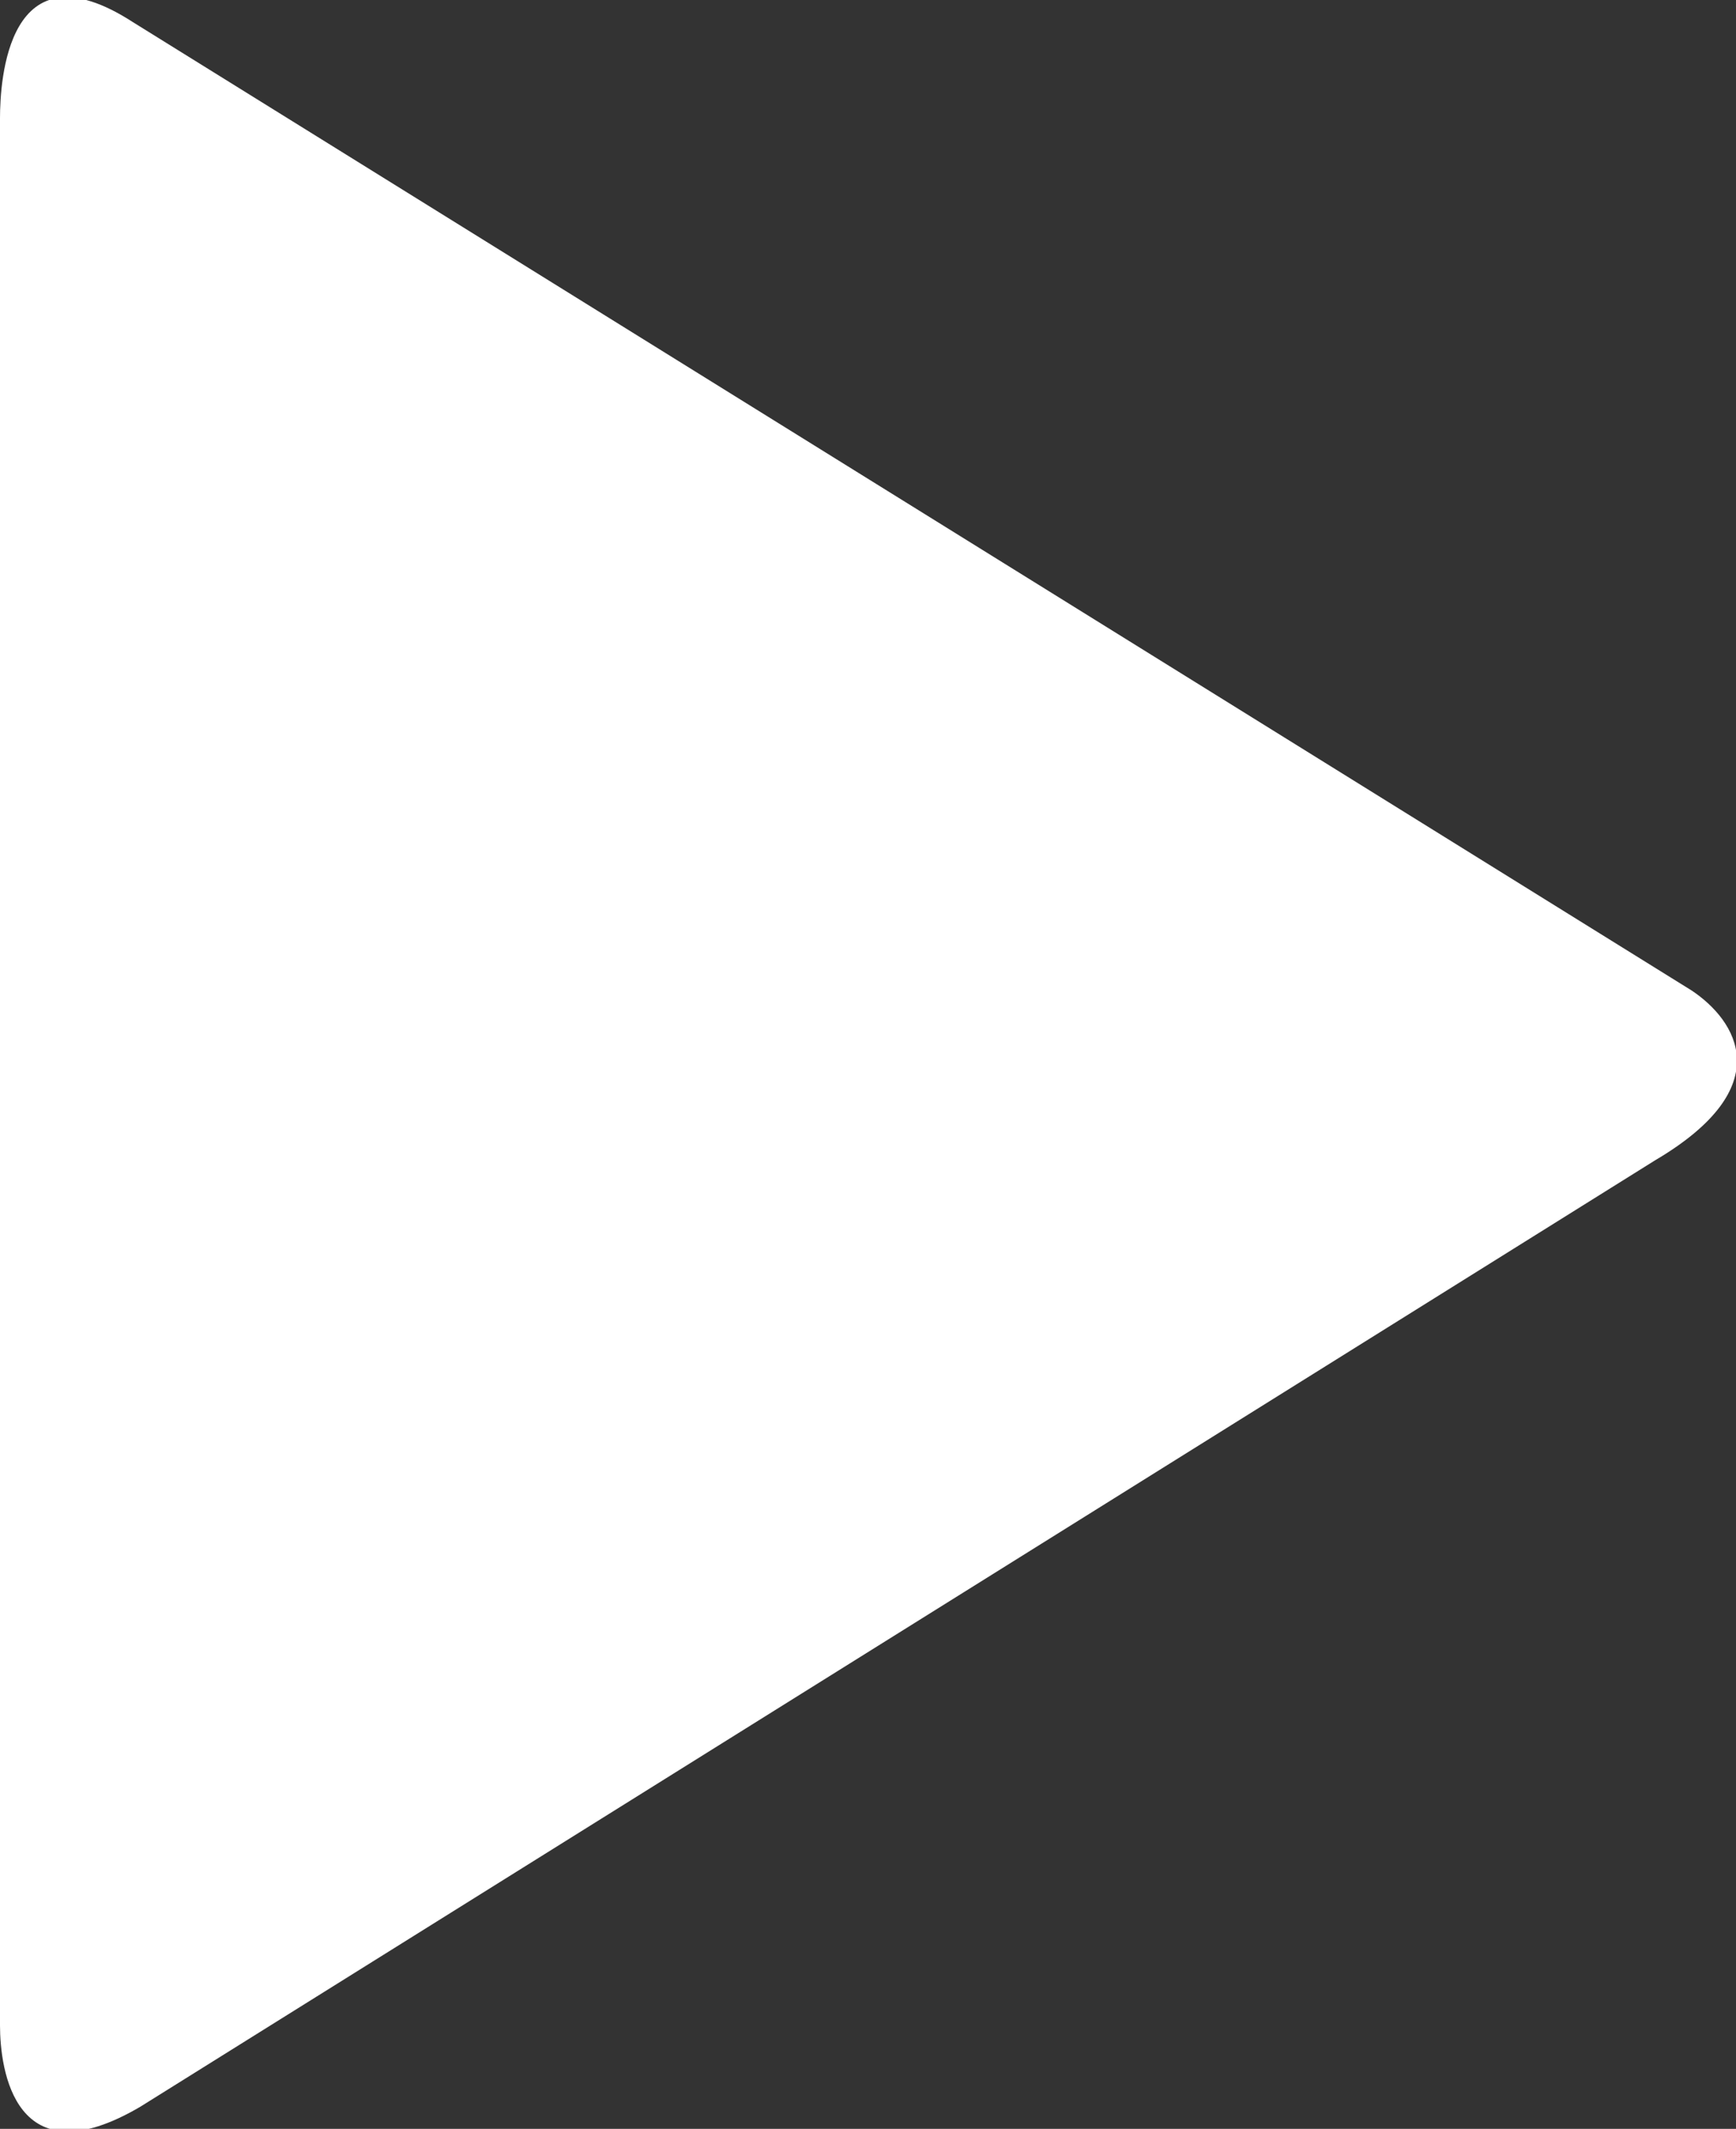
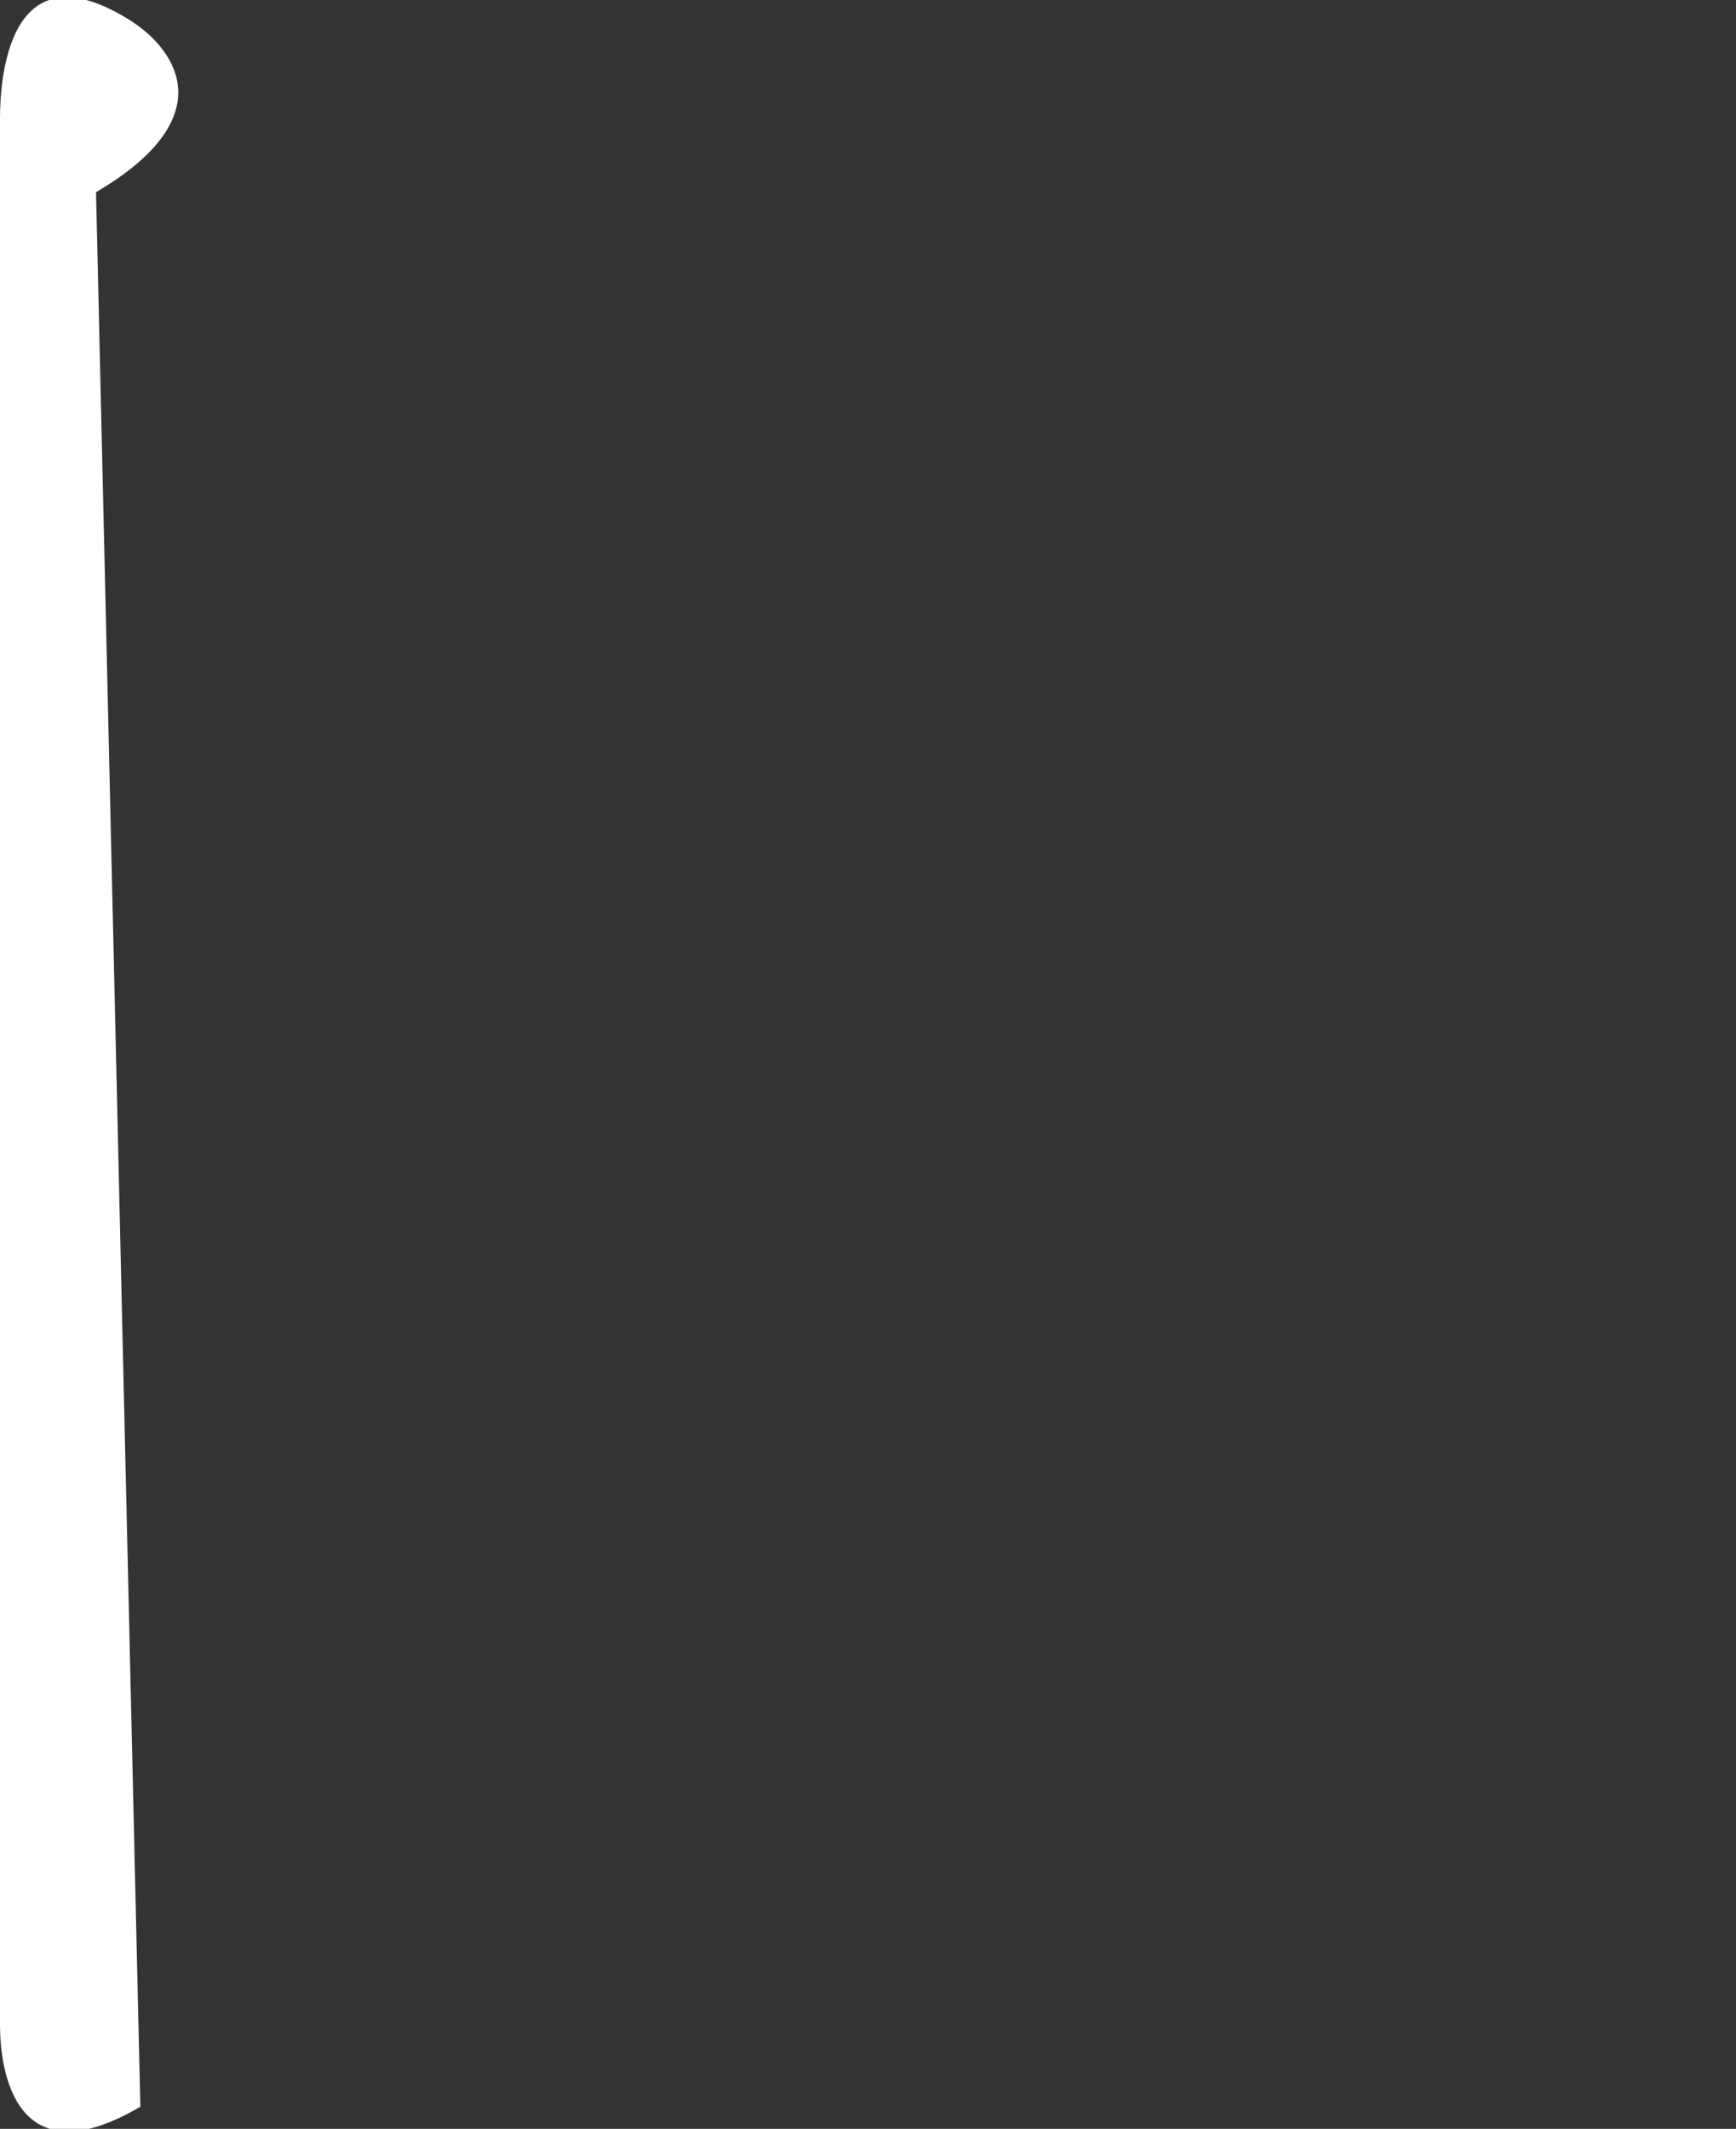
<svg xmlns="http://www.w3.org/2000/svg" version="1.1" id="Ebene_1" x="0px" y="0px" viewBox="0 0 23.5 28.8" style="enable-background:new 0 0 23.5 28.8;" xml:space="preserve">
  <rect x="0" y="0" width="23.5" height="28.8" fill="#333333" stroke="none" />
  <style type="text/css">
	.st0{fill:#FFFFFF;}
</style>
  <title>Play</title>
  <desc>Created with Sketch.</desc>
-   <path class="st0" d="M0,1.6c0-0.5,0.1-2.4,1.8-1.3l21.1,13.1c0.6,0.4,1.2,1.3-0.5,2.3c0,0,0,0,0,0L1.9,28.5l0,0  C0.2,29.5,0,28,0,27.4V1.6z" />
+   <path class="st0" d="M0,1.6c0-0.5,0.1-2.4,1.8-1.3c0.6,0.4,1.2,1.3-0.5,2.3c0,0,0,0,0,0L1.9,28.5l0,0  C0.2,29.5,0,28,0,27.4V1.6z" />
</svg>